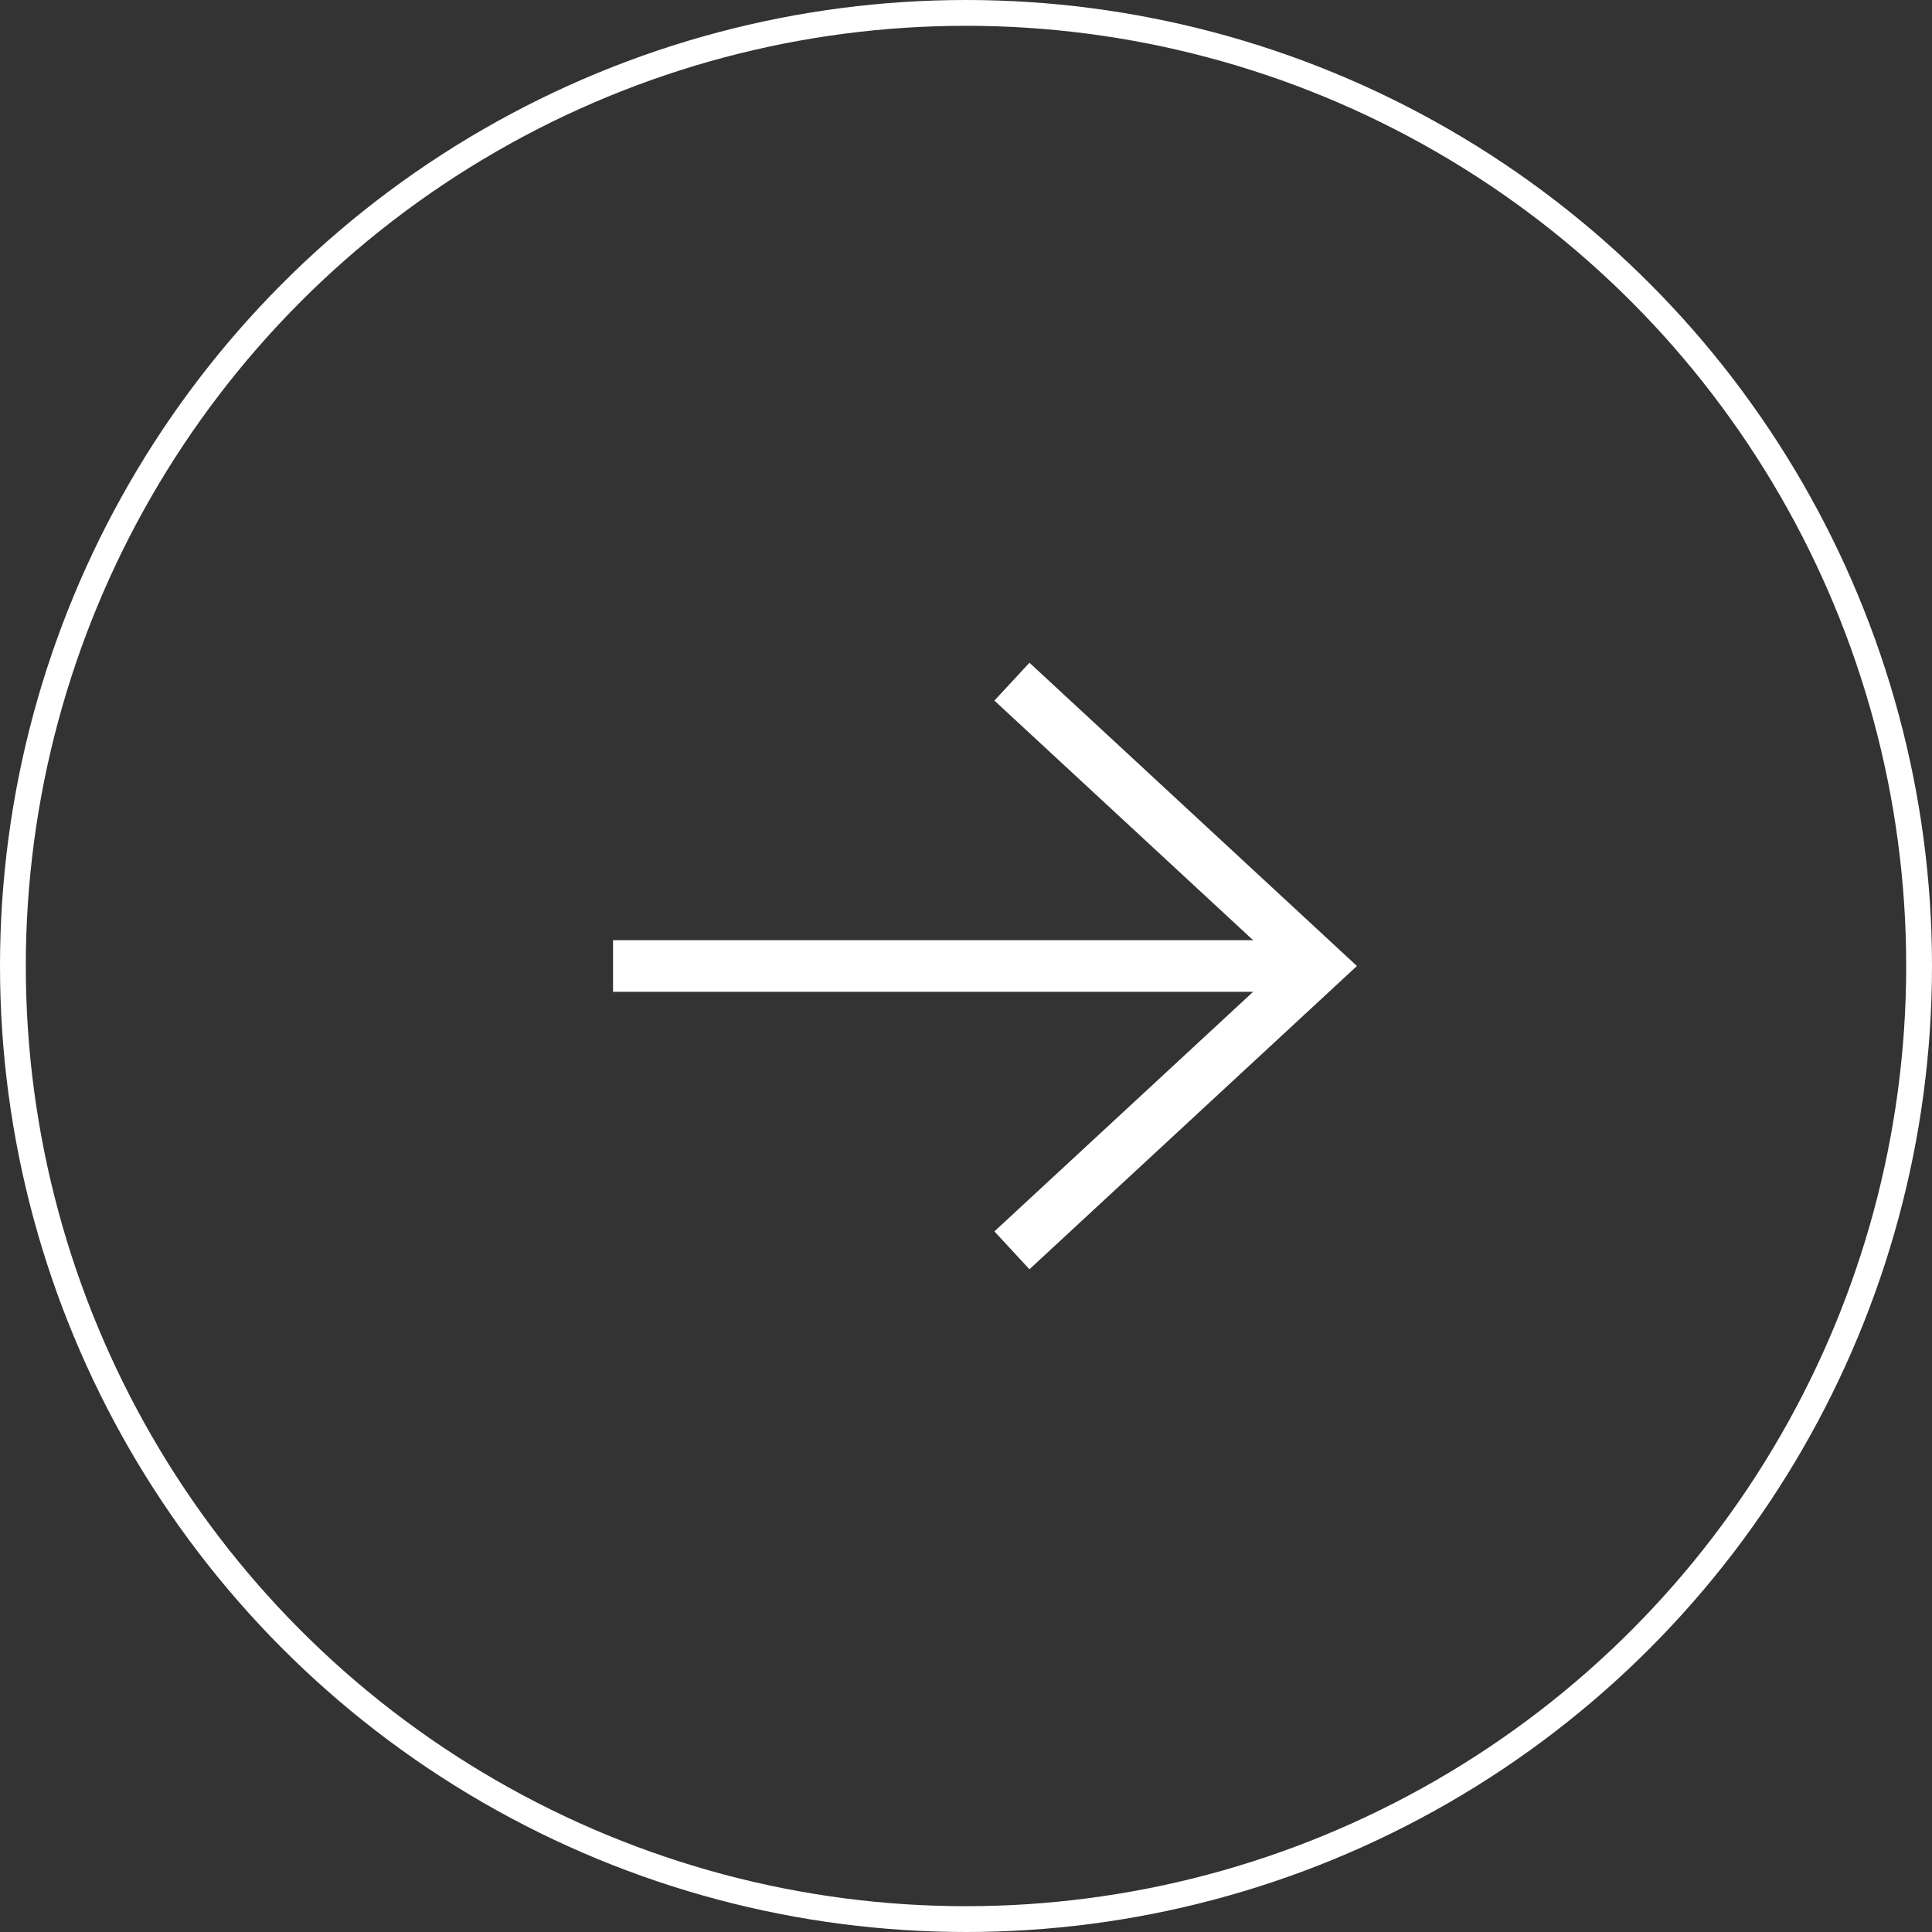
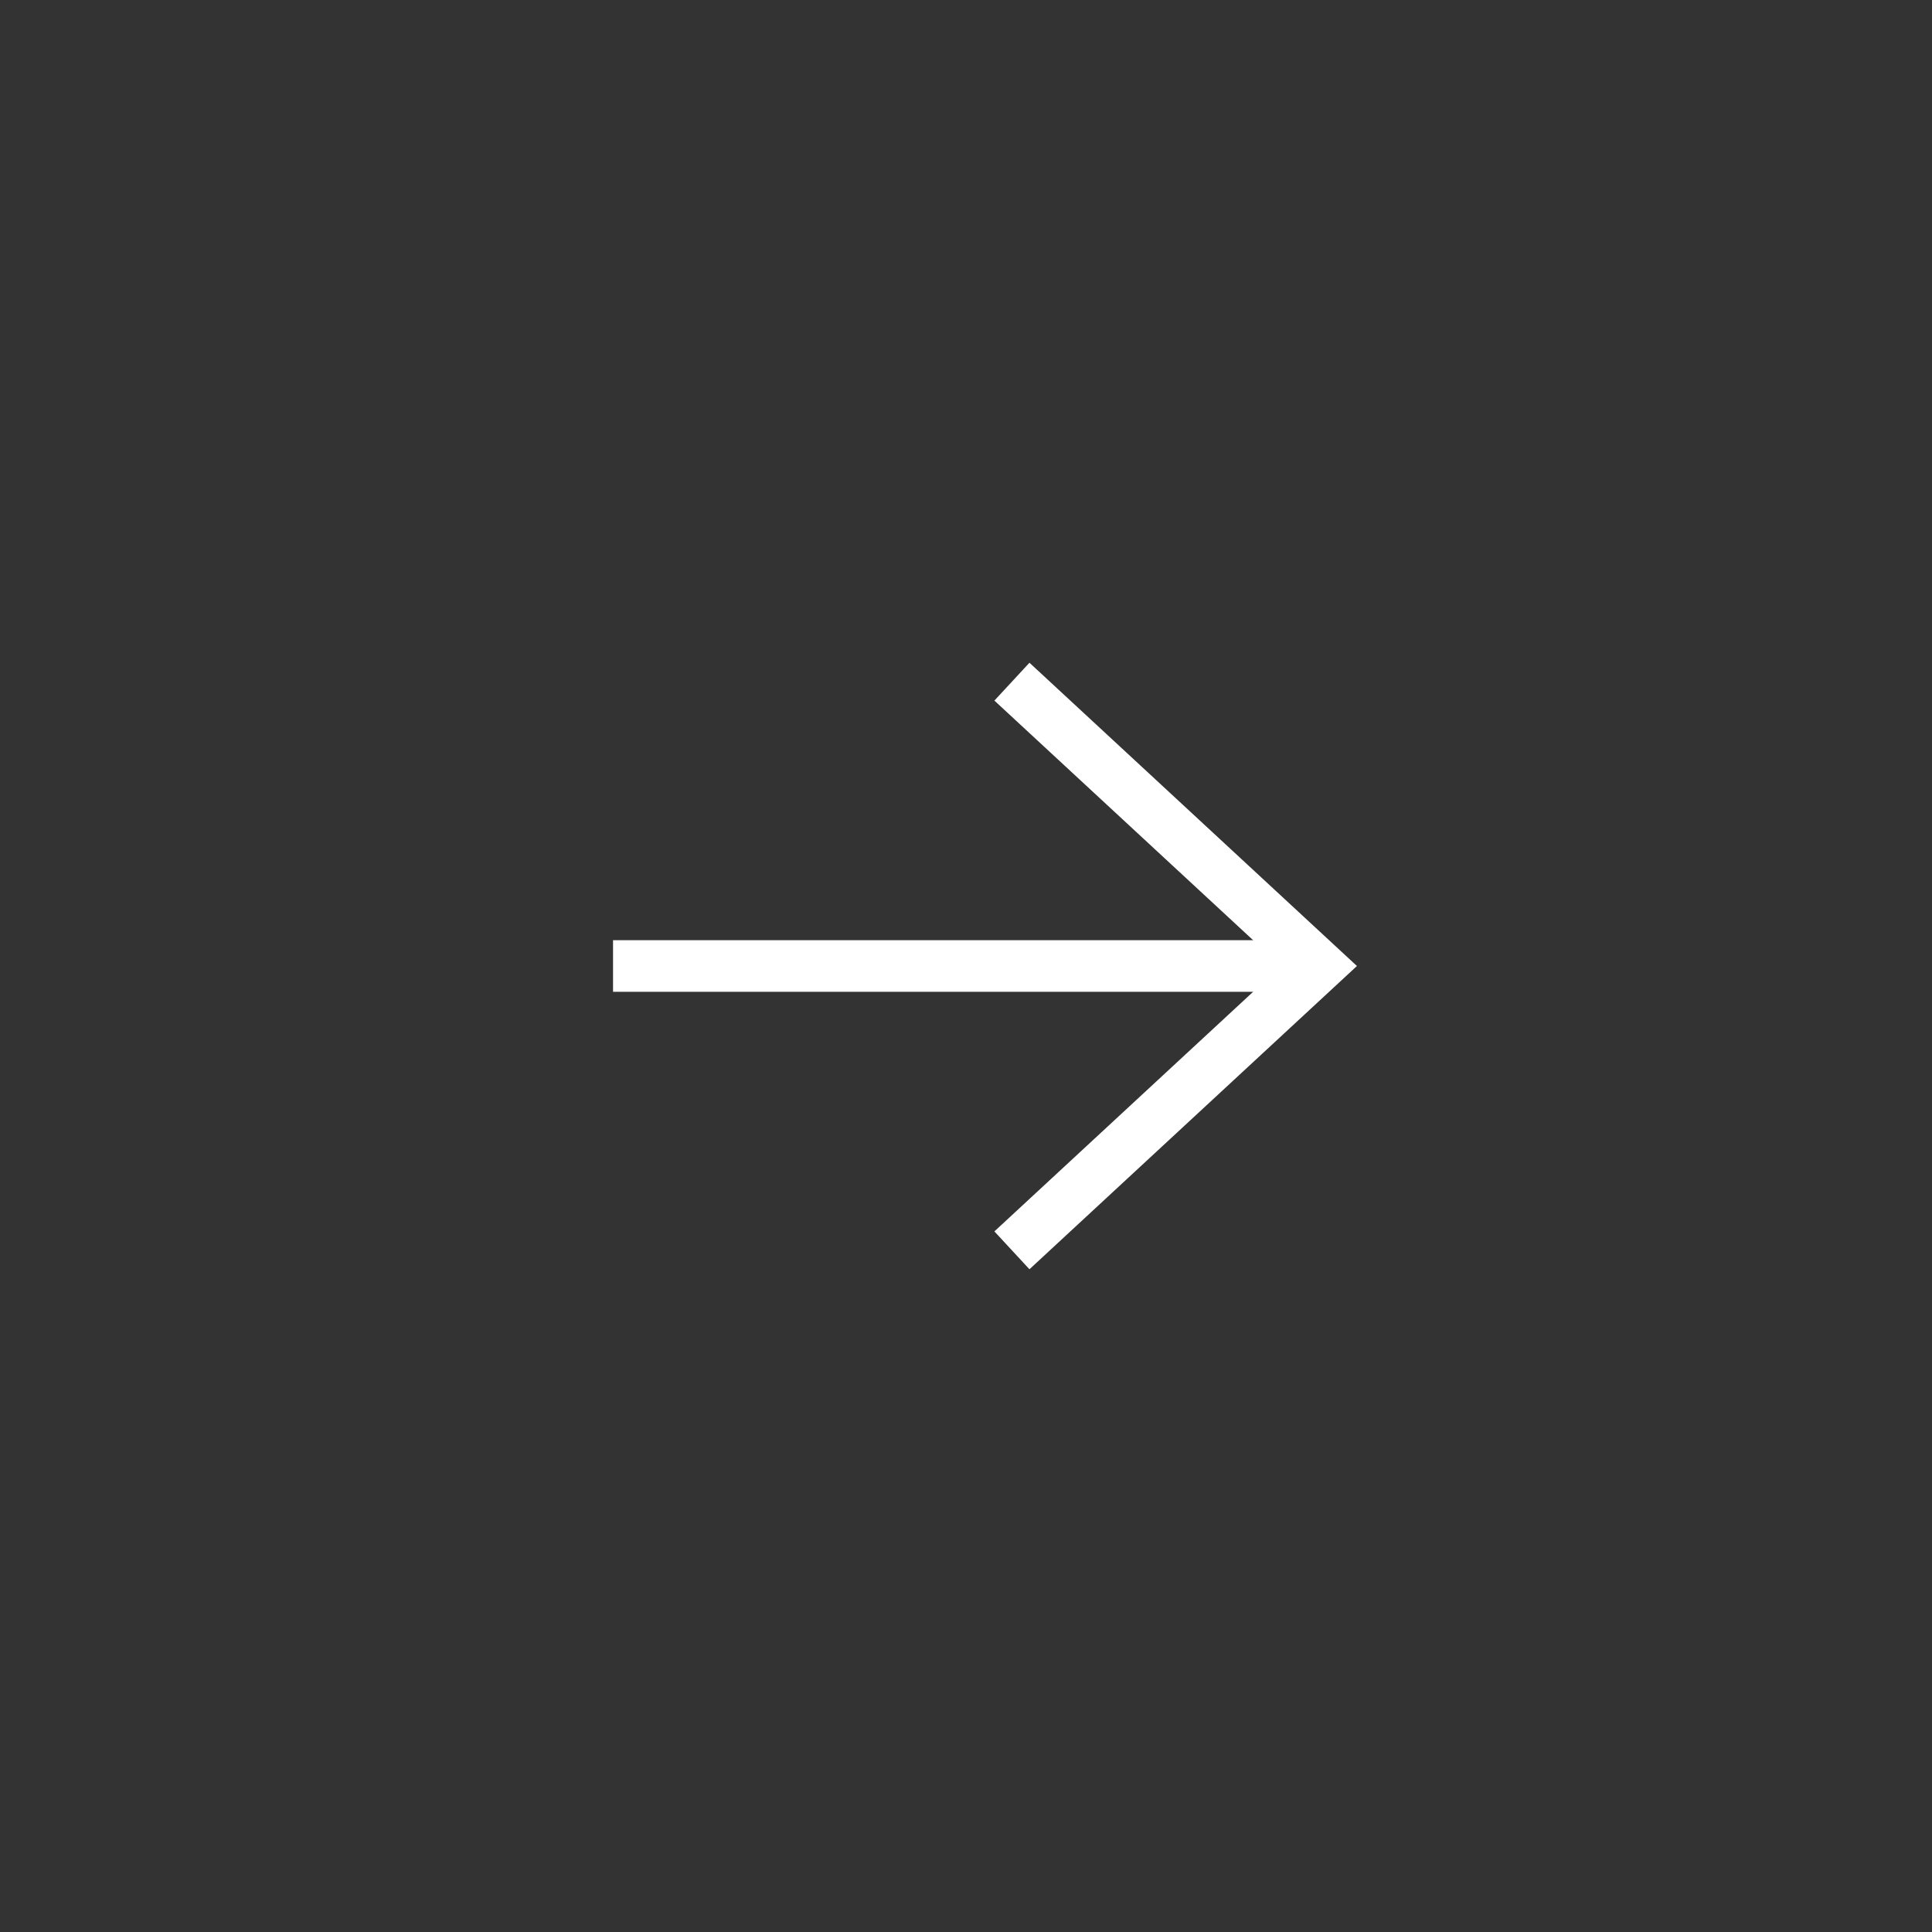
<svg xmlns="http://www.w3.org/2000/svg" id="_レイヤー_2" data-name="レイヤー 2" viewBox="0 0 37.44 37.44">
  <rect x="0" y="0" width="37.44" height="37.44" fill="#333333" stroke="none" />
  <defs>
    <style> .cls-1, .cls-2 { fill: none; stroke: #fff; stroke-miterlimit: 10; } .cls-2 { stroke-width: .5px; } </style>
  </defs>
  <g id="_フレーム" data-name="フレーム">
    <g>
      <g>
        <polyline class="cls-1" points="19.61 13.21 25.56 18.72 19.61 24.23" />
        <line class="cls-1" x1="11.88" y1="18.72" x2="25.56" y2="18.72" />
      </g>
-       <circle class="cls-2" cx="18.72" cy="18.72" r="18.47" />
    </g>
  </g>
</svg>